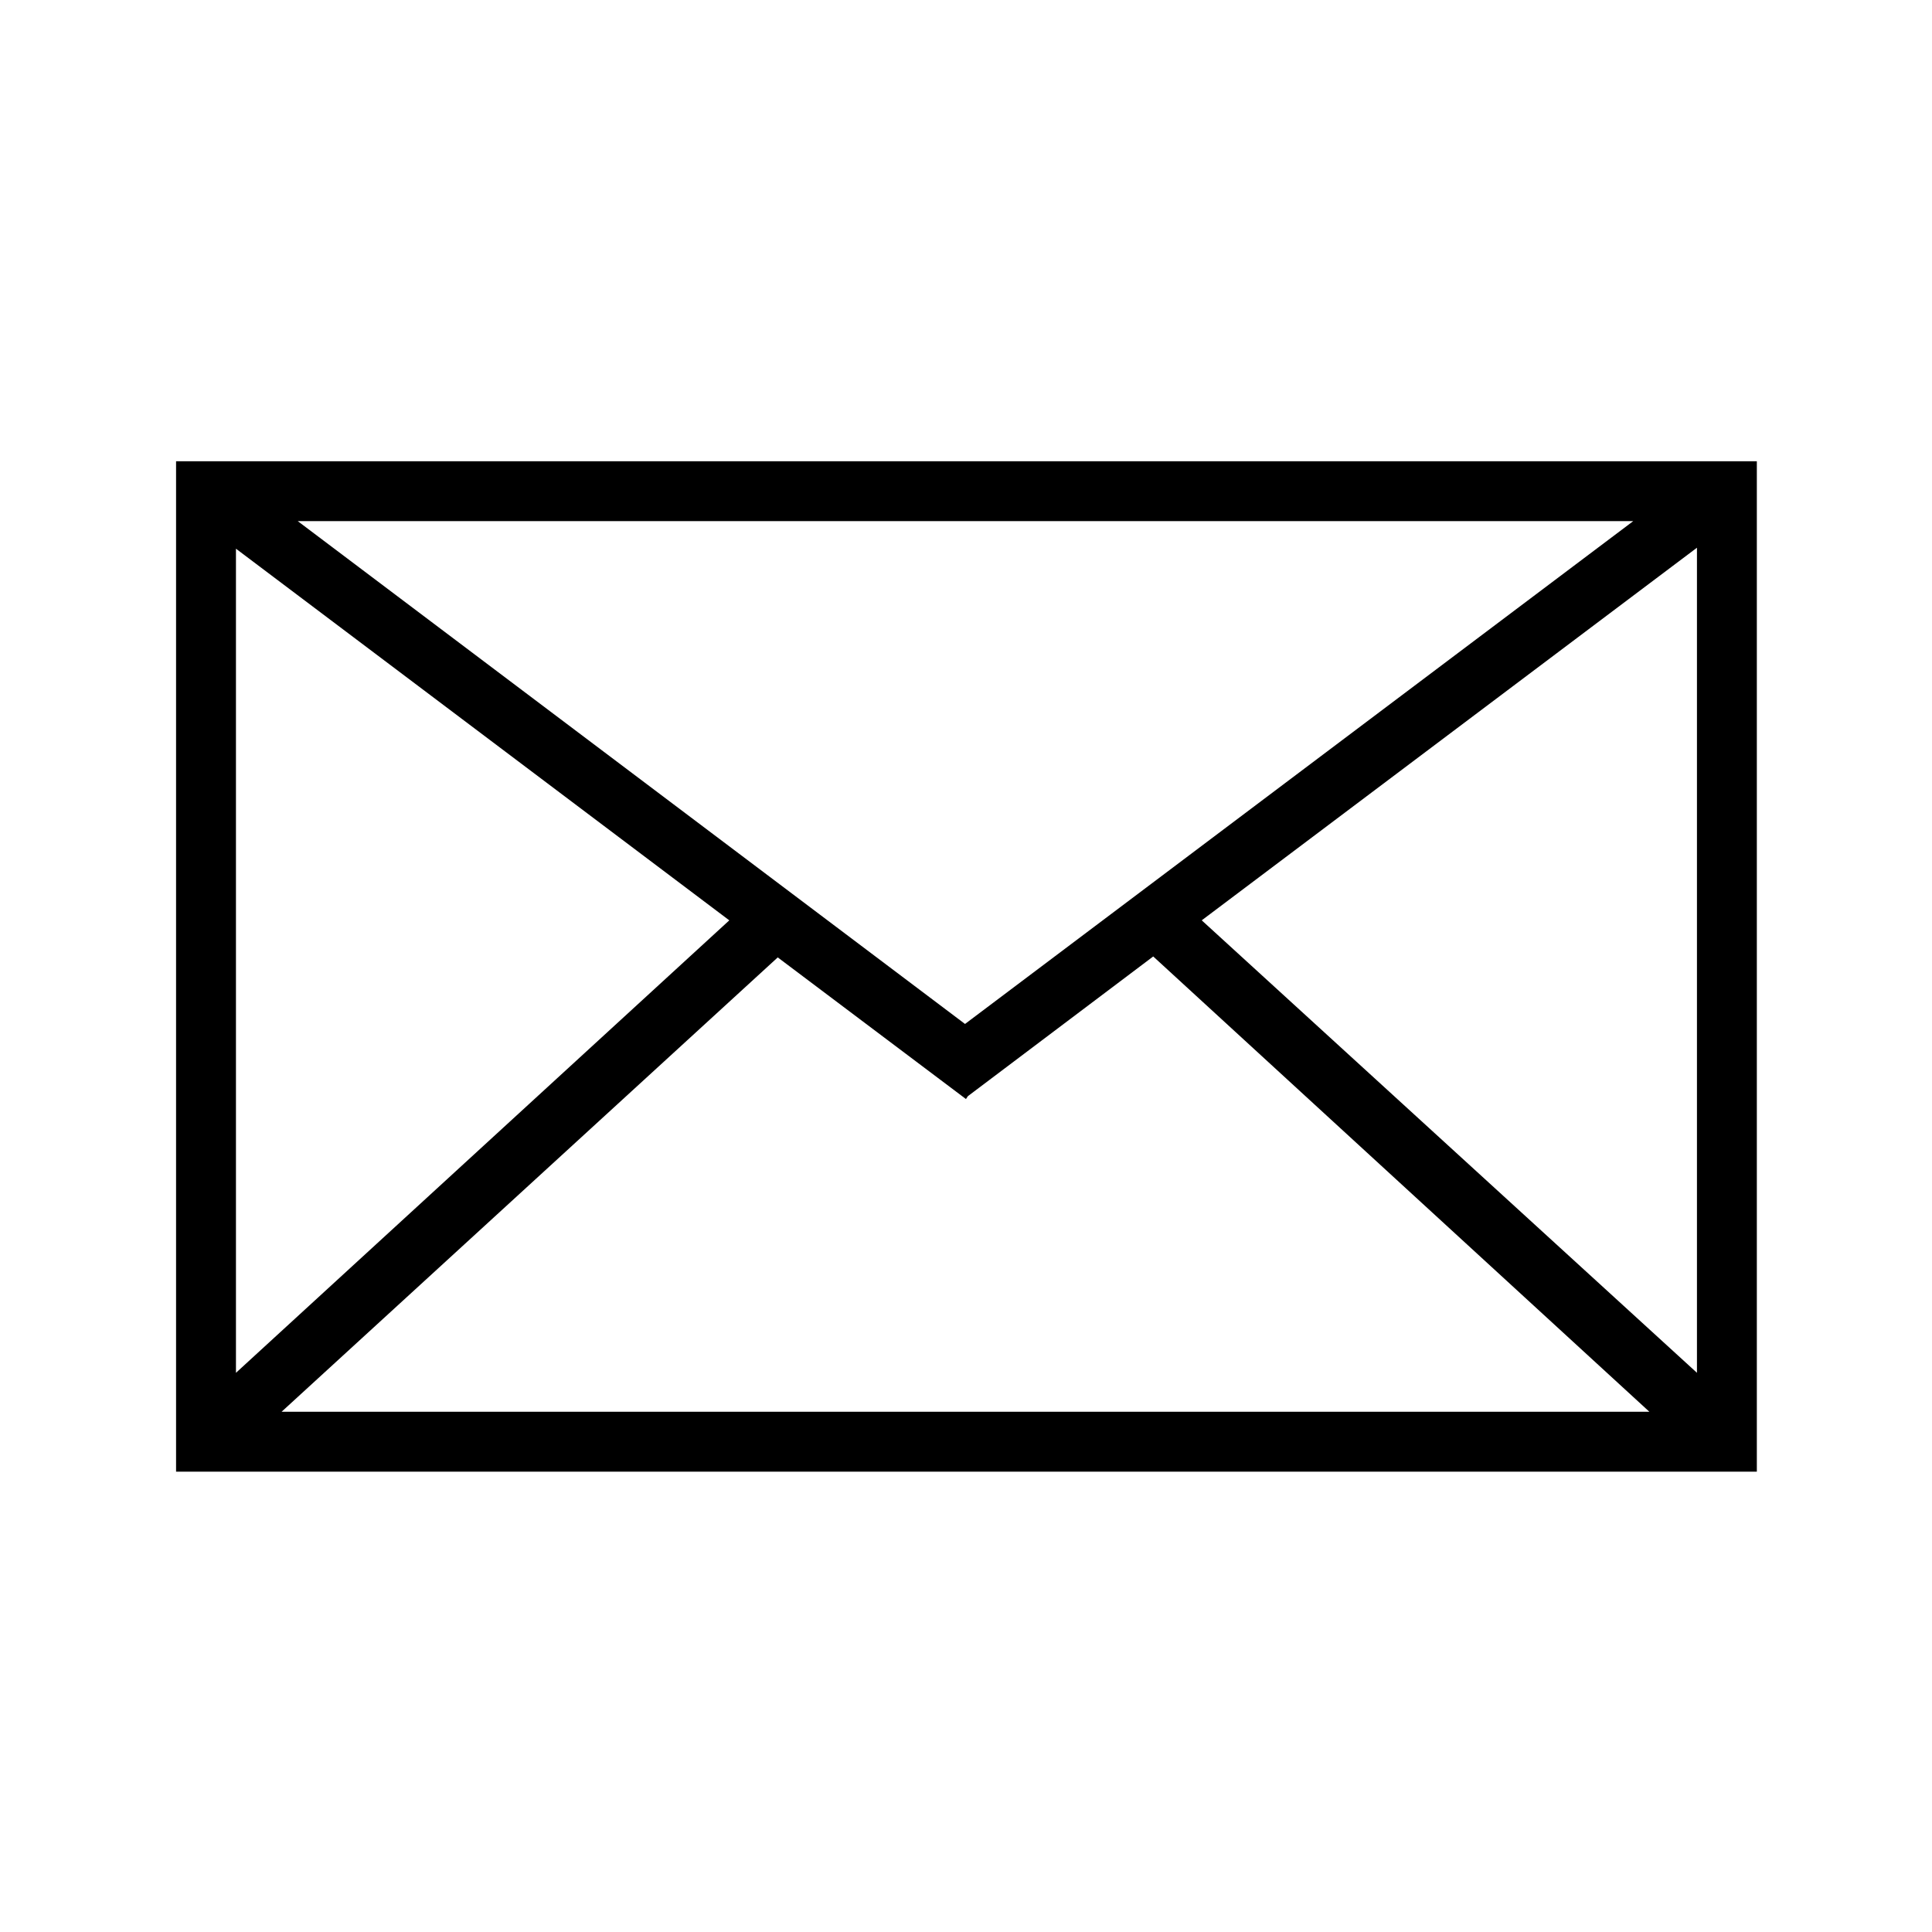
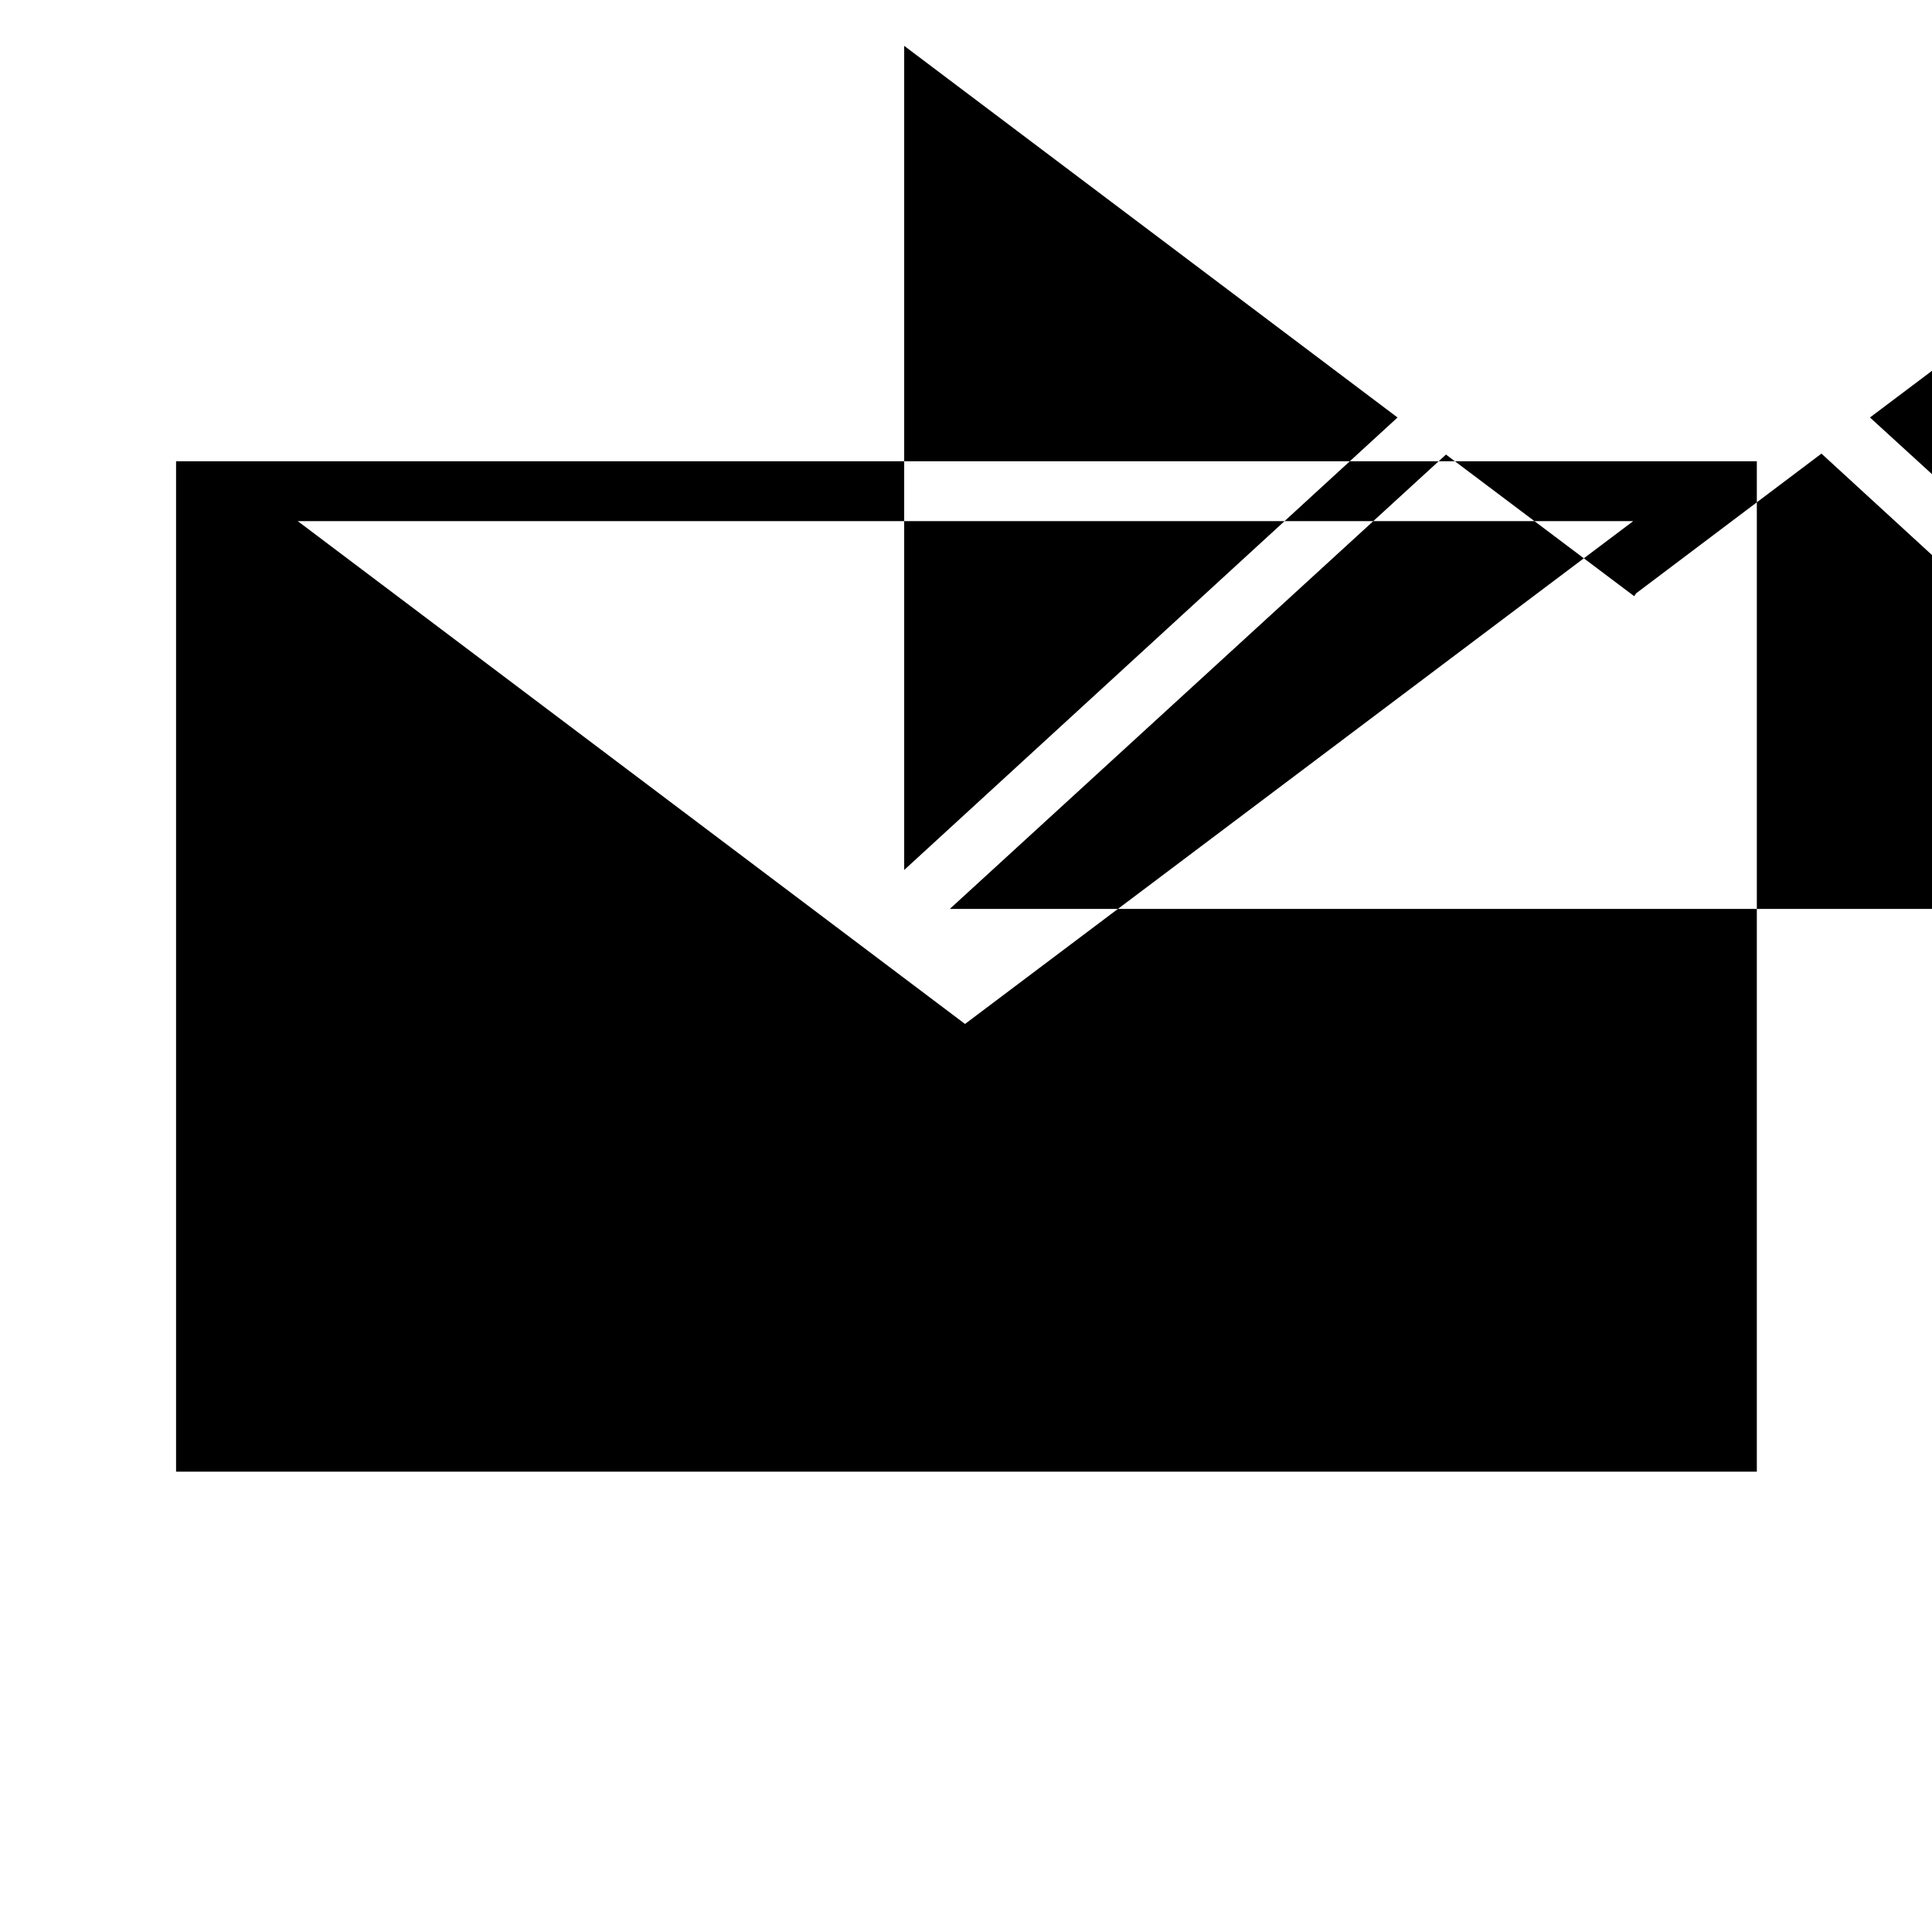
<svg xmlns="http://www.w3.org/2000/svg" fill="#000000" width="800px" height="800px" version="1.1" viewBox="144 144 512 512">
-   <path d="m609.58 534.01v-267.77h-418.92v267.77h418.92m-209.84-118.65-176.84-133.26h353.93l-177.09 133.26m-193.21-125.95 130.74 98.492-130.74 119.91v-218.4m387.18-0.254v218.65l-131.24-119.91 131.24-98.746m-375.09 228.98 131.49-120.41 49.879 37.535 0.504-0.758 49.121-37.027 131.49 120.66z" />
+   <path d="m609.58 534.01v-267.77h-418.92v267.77h418.92m-209.84-118.65-176.84-133.26h353.93m-193.21-125.95 130.74 98.492-130.74 119.91v-218.4m387.18-0.254v218.65l-131.24-119.91 131.24-98.746m-375.09 228.98 131.49-120.41 49.879 37.535 0.504-0.758 49.121-37.027 131.49 120.66z" />
</svg>